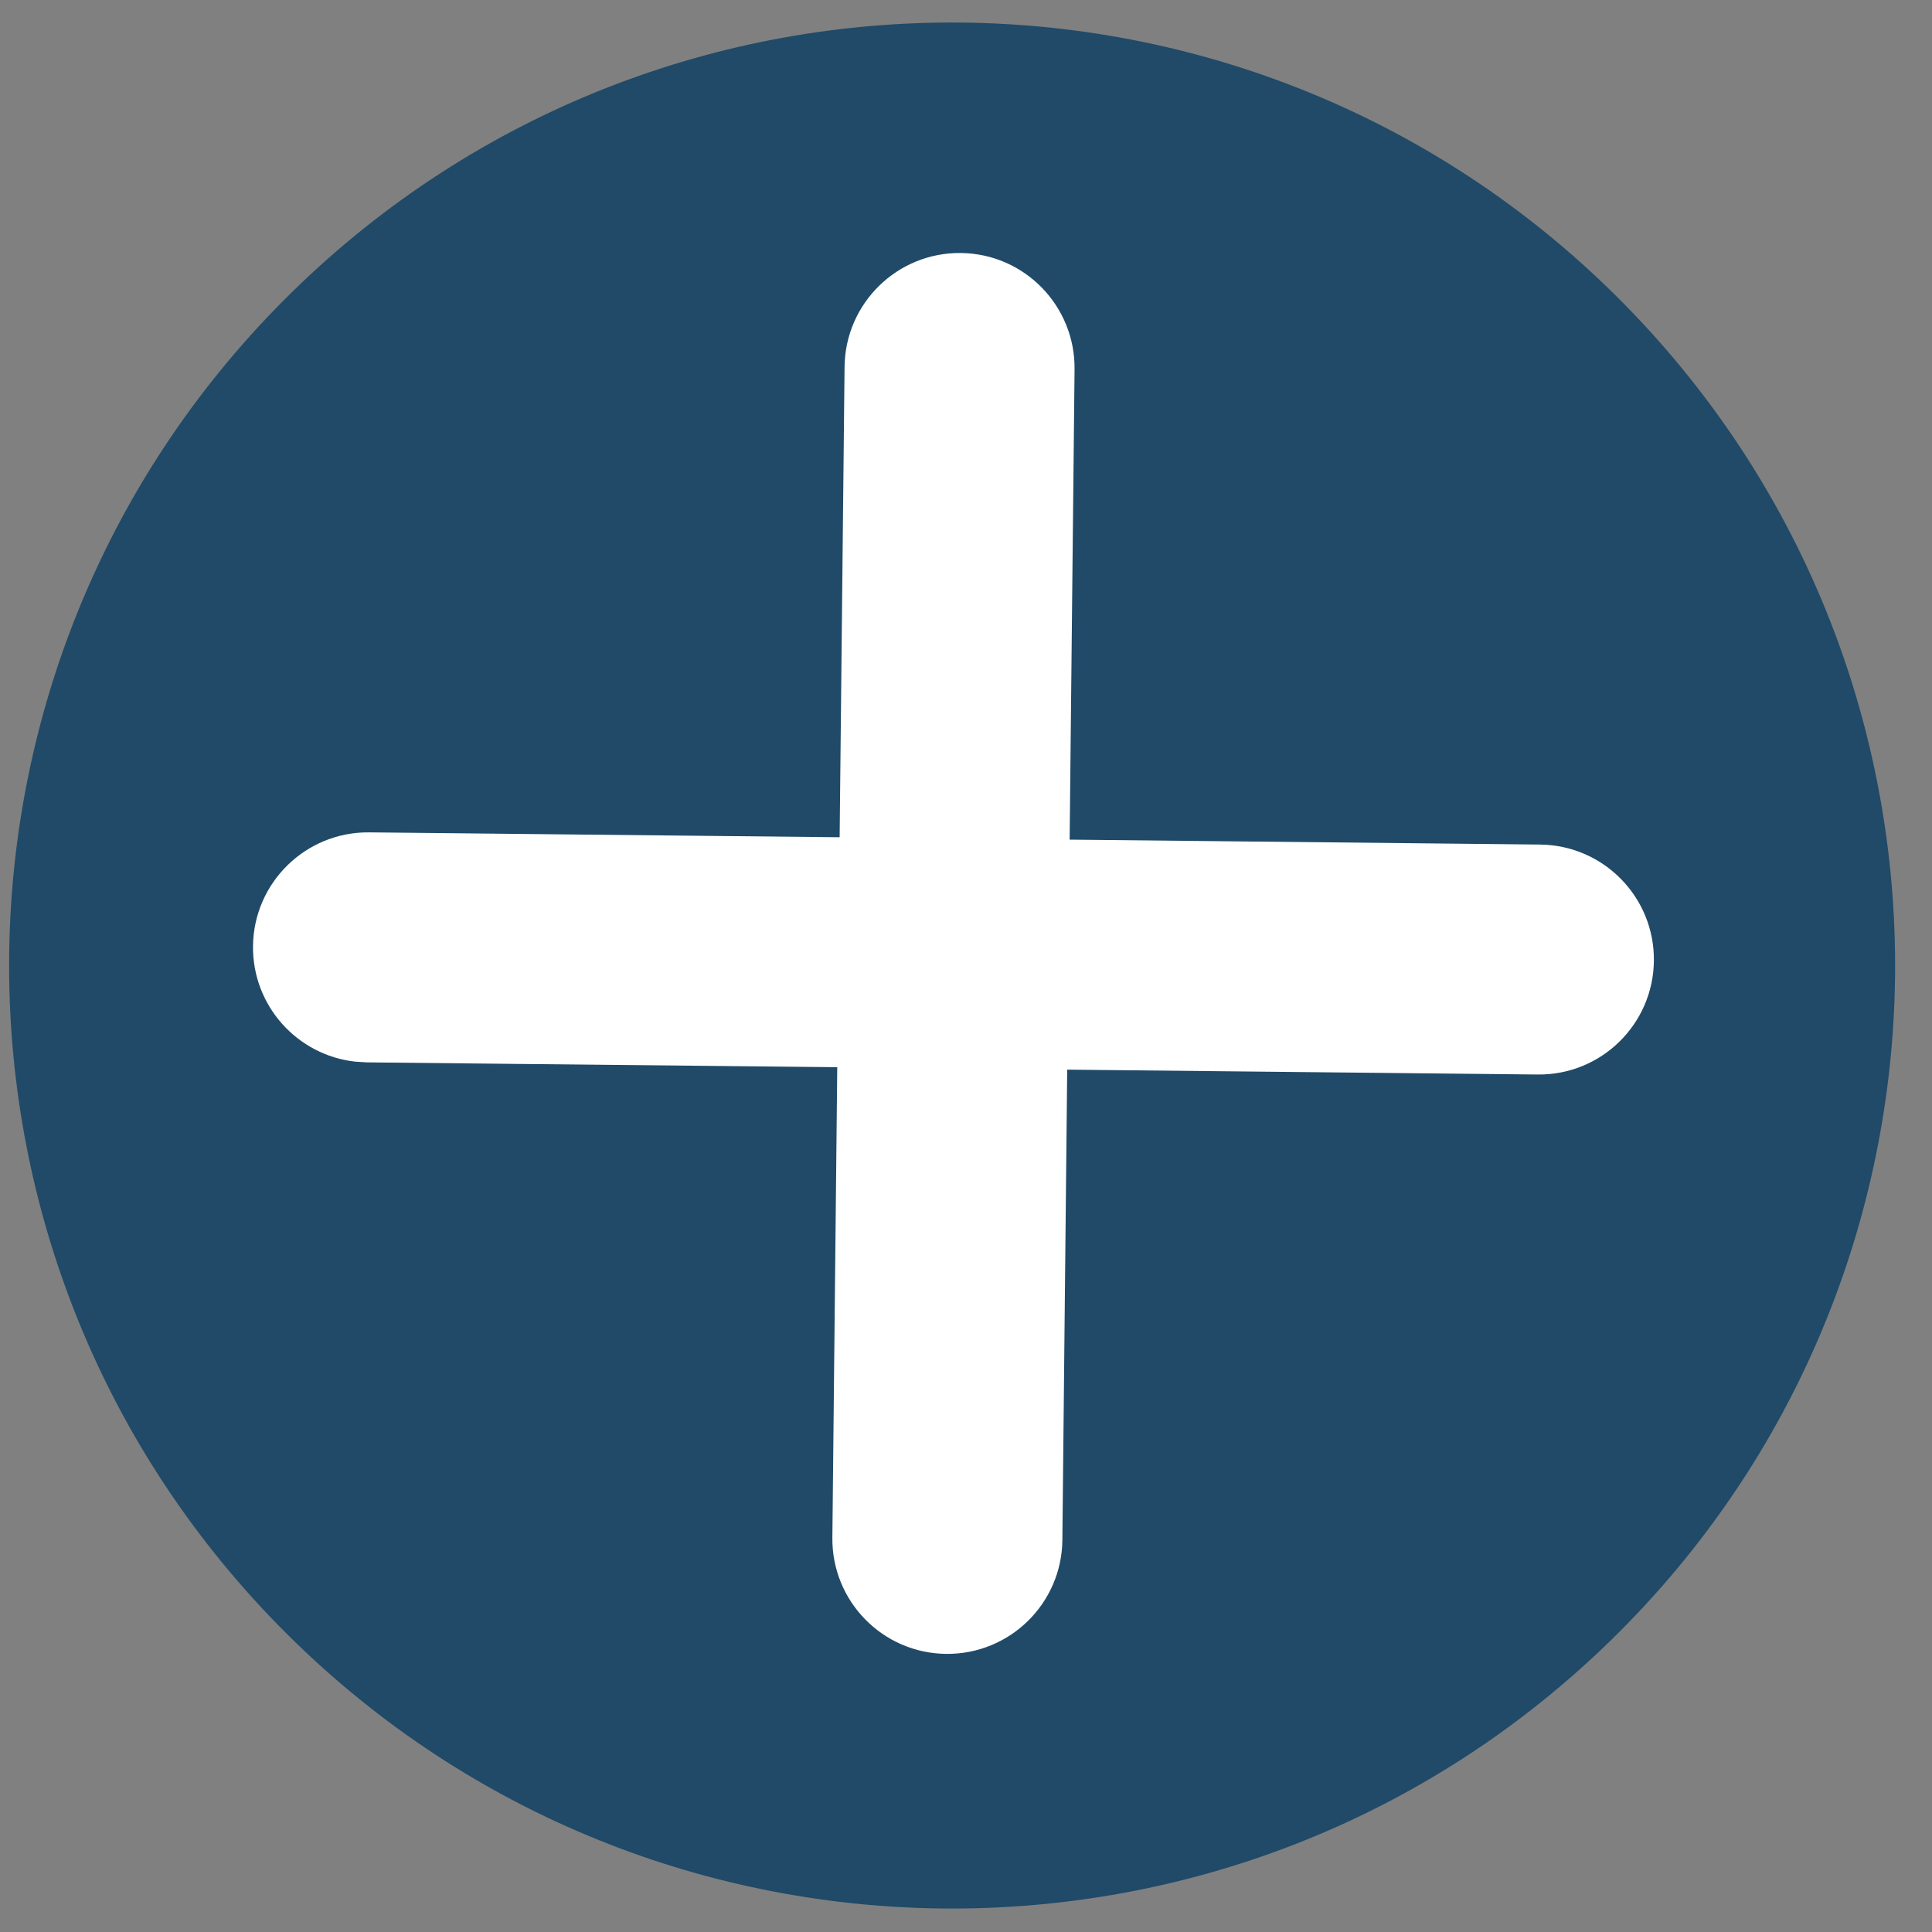
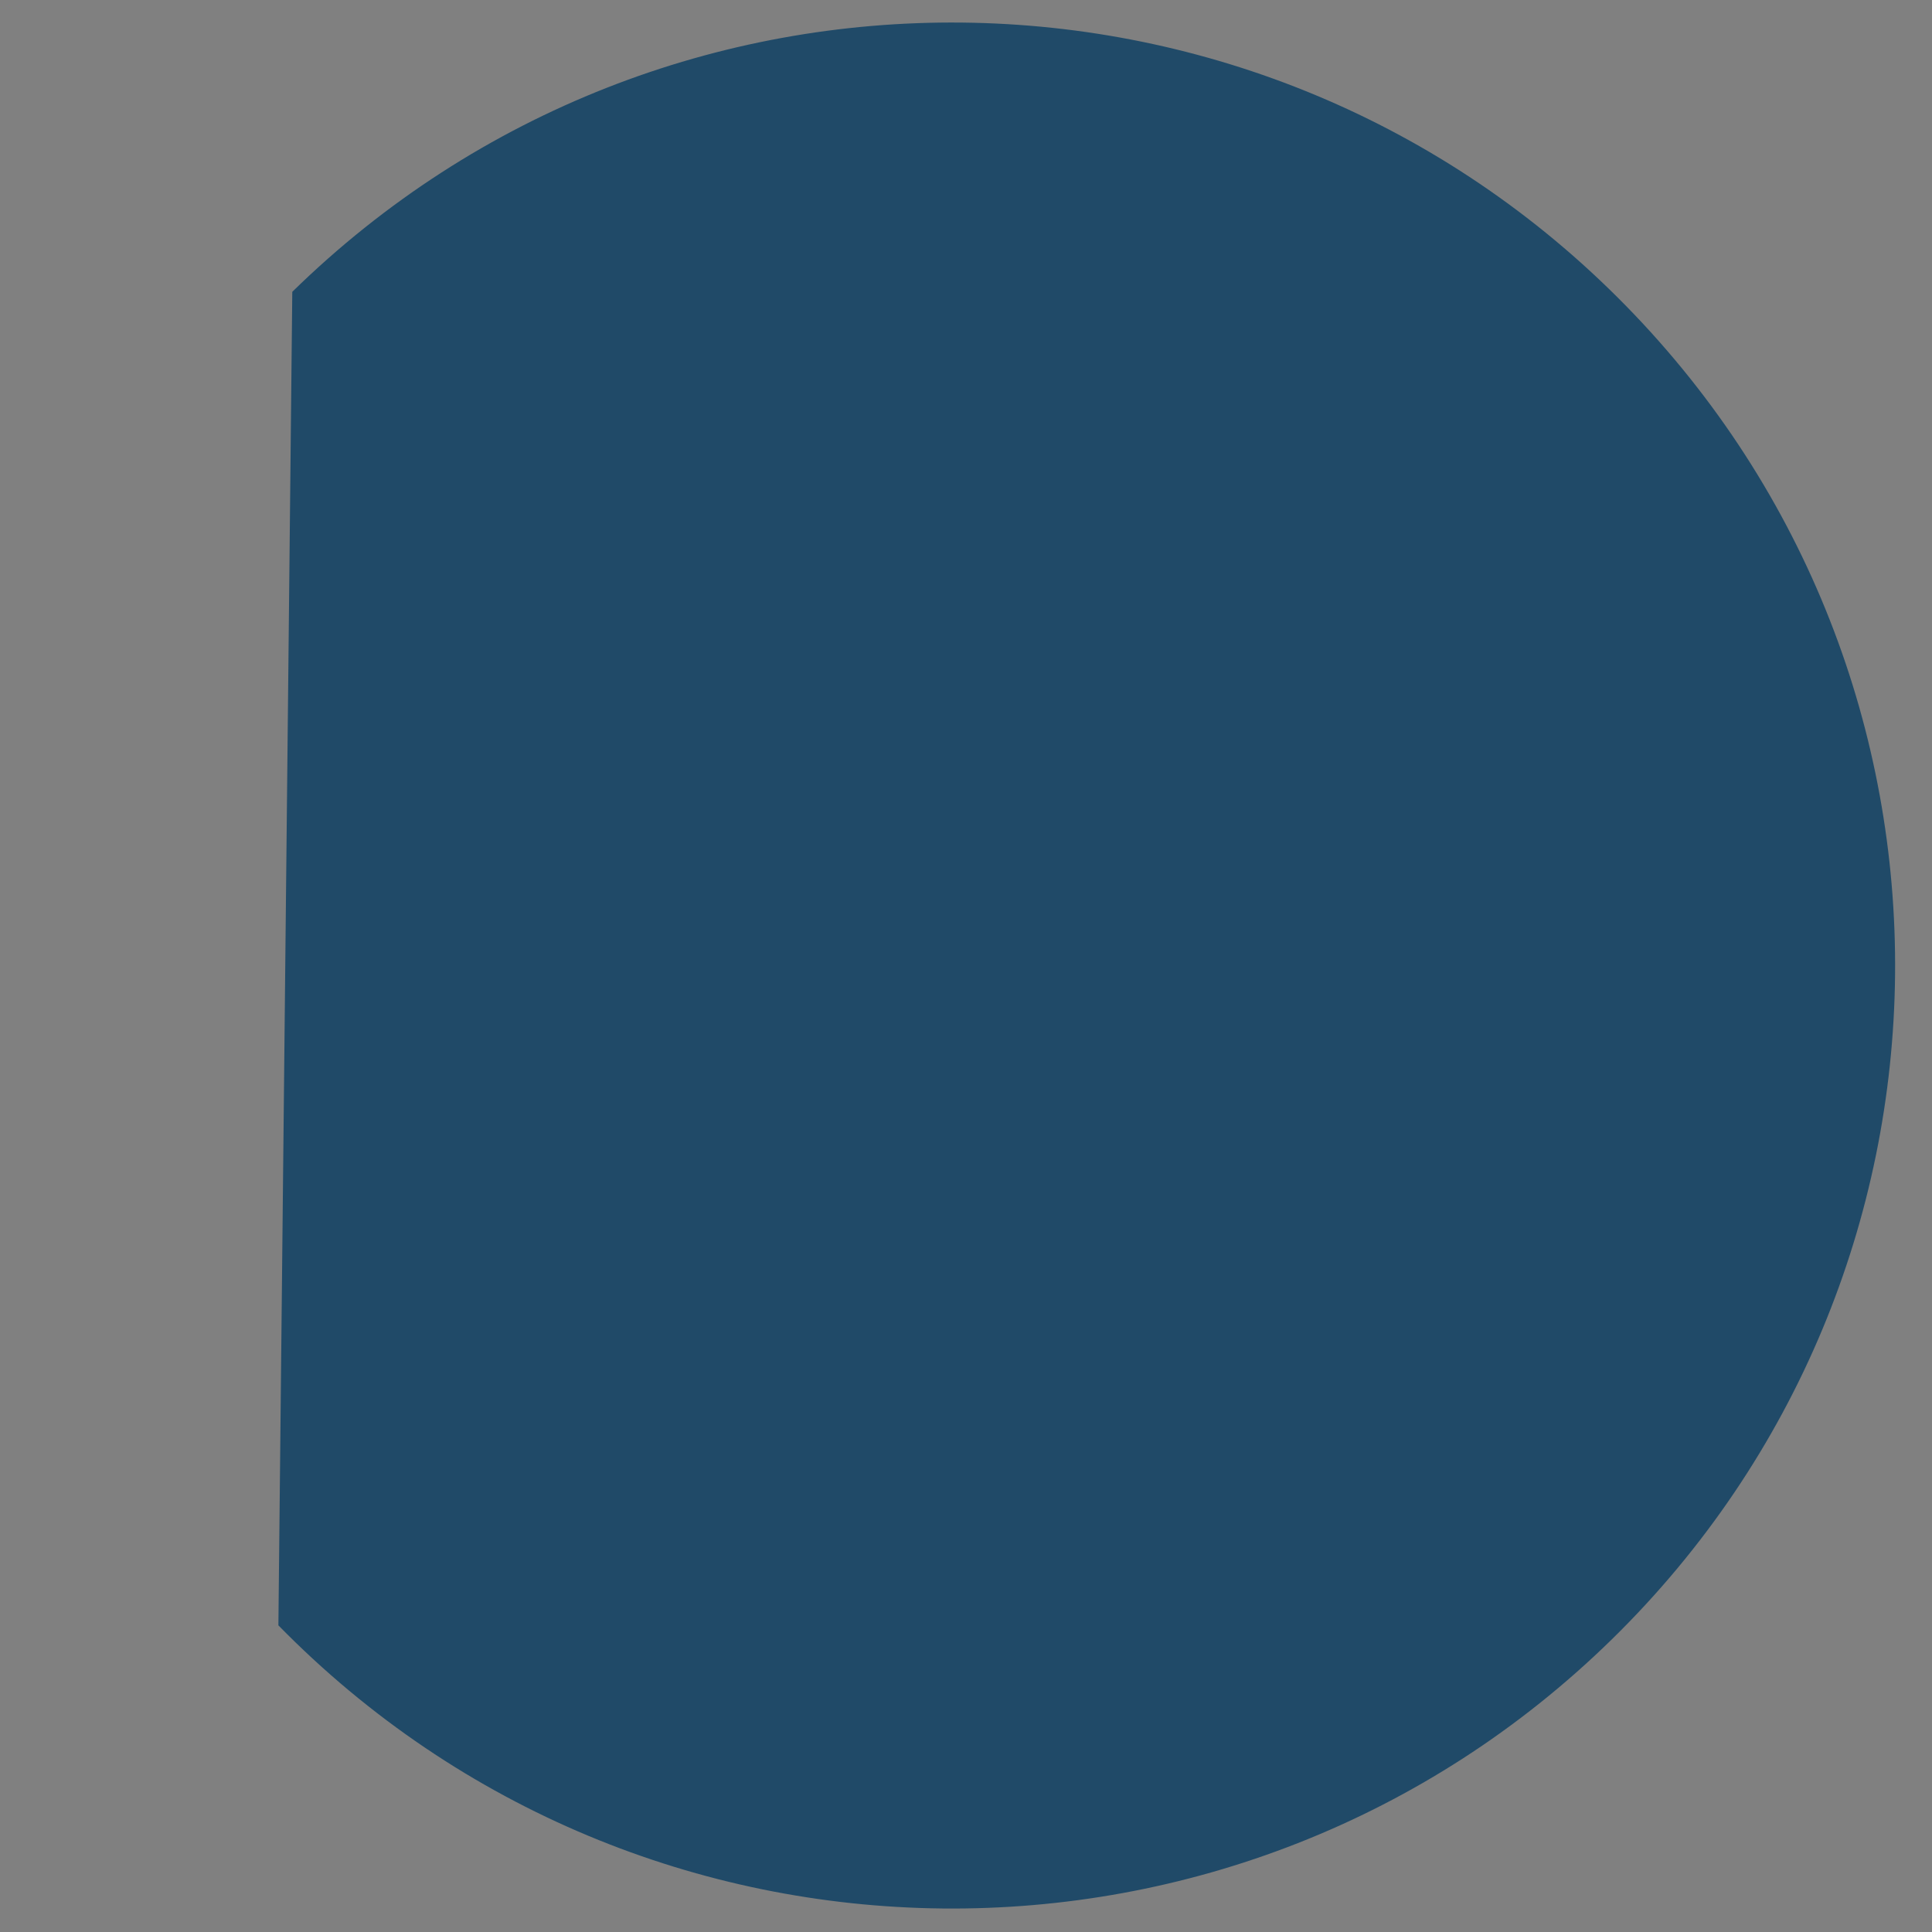
<svg xmlns="http://www.w3.org/2000/svg" width="42" height="42" viewBox="0 0 42 42" fill="none">
  <rect x="0" y="0" width="42" height="42" fill="#808080" stroke="none" />
-   <path d="M6.052 35.334C13.974 43.422 26.953 43.558 35.042 35.636C43.131 27.714 43.266 14.735 35.344 6.646C27.422 -1.443 14.443 -1.578 6.354 6.344C-1.734 14.266 -1.87 27.245 6.052 35.334Z" fill="#204A68" />
-   <path d="M23.095 33.48C23.081 34.861 21.949 35.968 20.569 35.954C19.188 35.94 18.081 34.809 18.095 33.429L23.095 33.48ZM20.886 5.5C22.267 5.514 23.374 6.646 23.36 8.026L23.253 18.253L33.481 18.36C34.861 18.375 35.969 19.505 35.954 20.886C35.94 22.266 34.809 23.374 33.429 23.359L23.2 23.253L23.095 33.48L18.095 33.429L18.201 23.2L7.974 23.095L7.719 23.079C6.46 22.938 5.487 21.863 5.5 20.568C5.515 19.188 6.646 18.08 8.027 18.095L18.253 18.201L18.36 7.974C18.375 6.593 19.505 5.486 20.886 5.5Z" fill="white" />
+   <path d="M6.052 35.334C13.974 43.422 26.953 43.558 35.042 35.636C43.131 27.714 43.266 14.735 35.344 6.646C27.422 -1.443 14.443 -1.578 6.354 6.344Z" fill="#204A68" />
</svg>